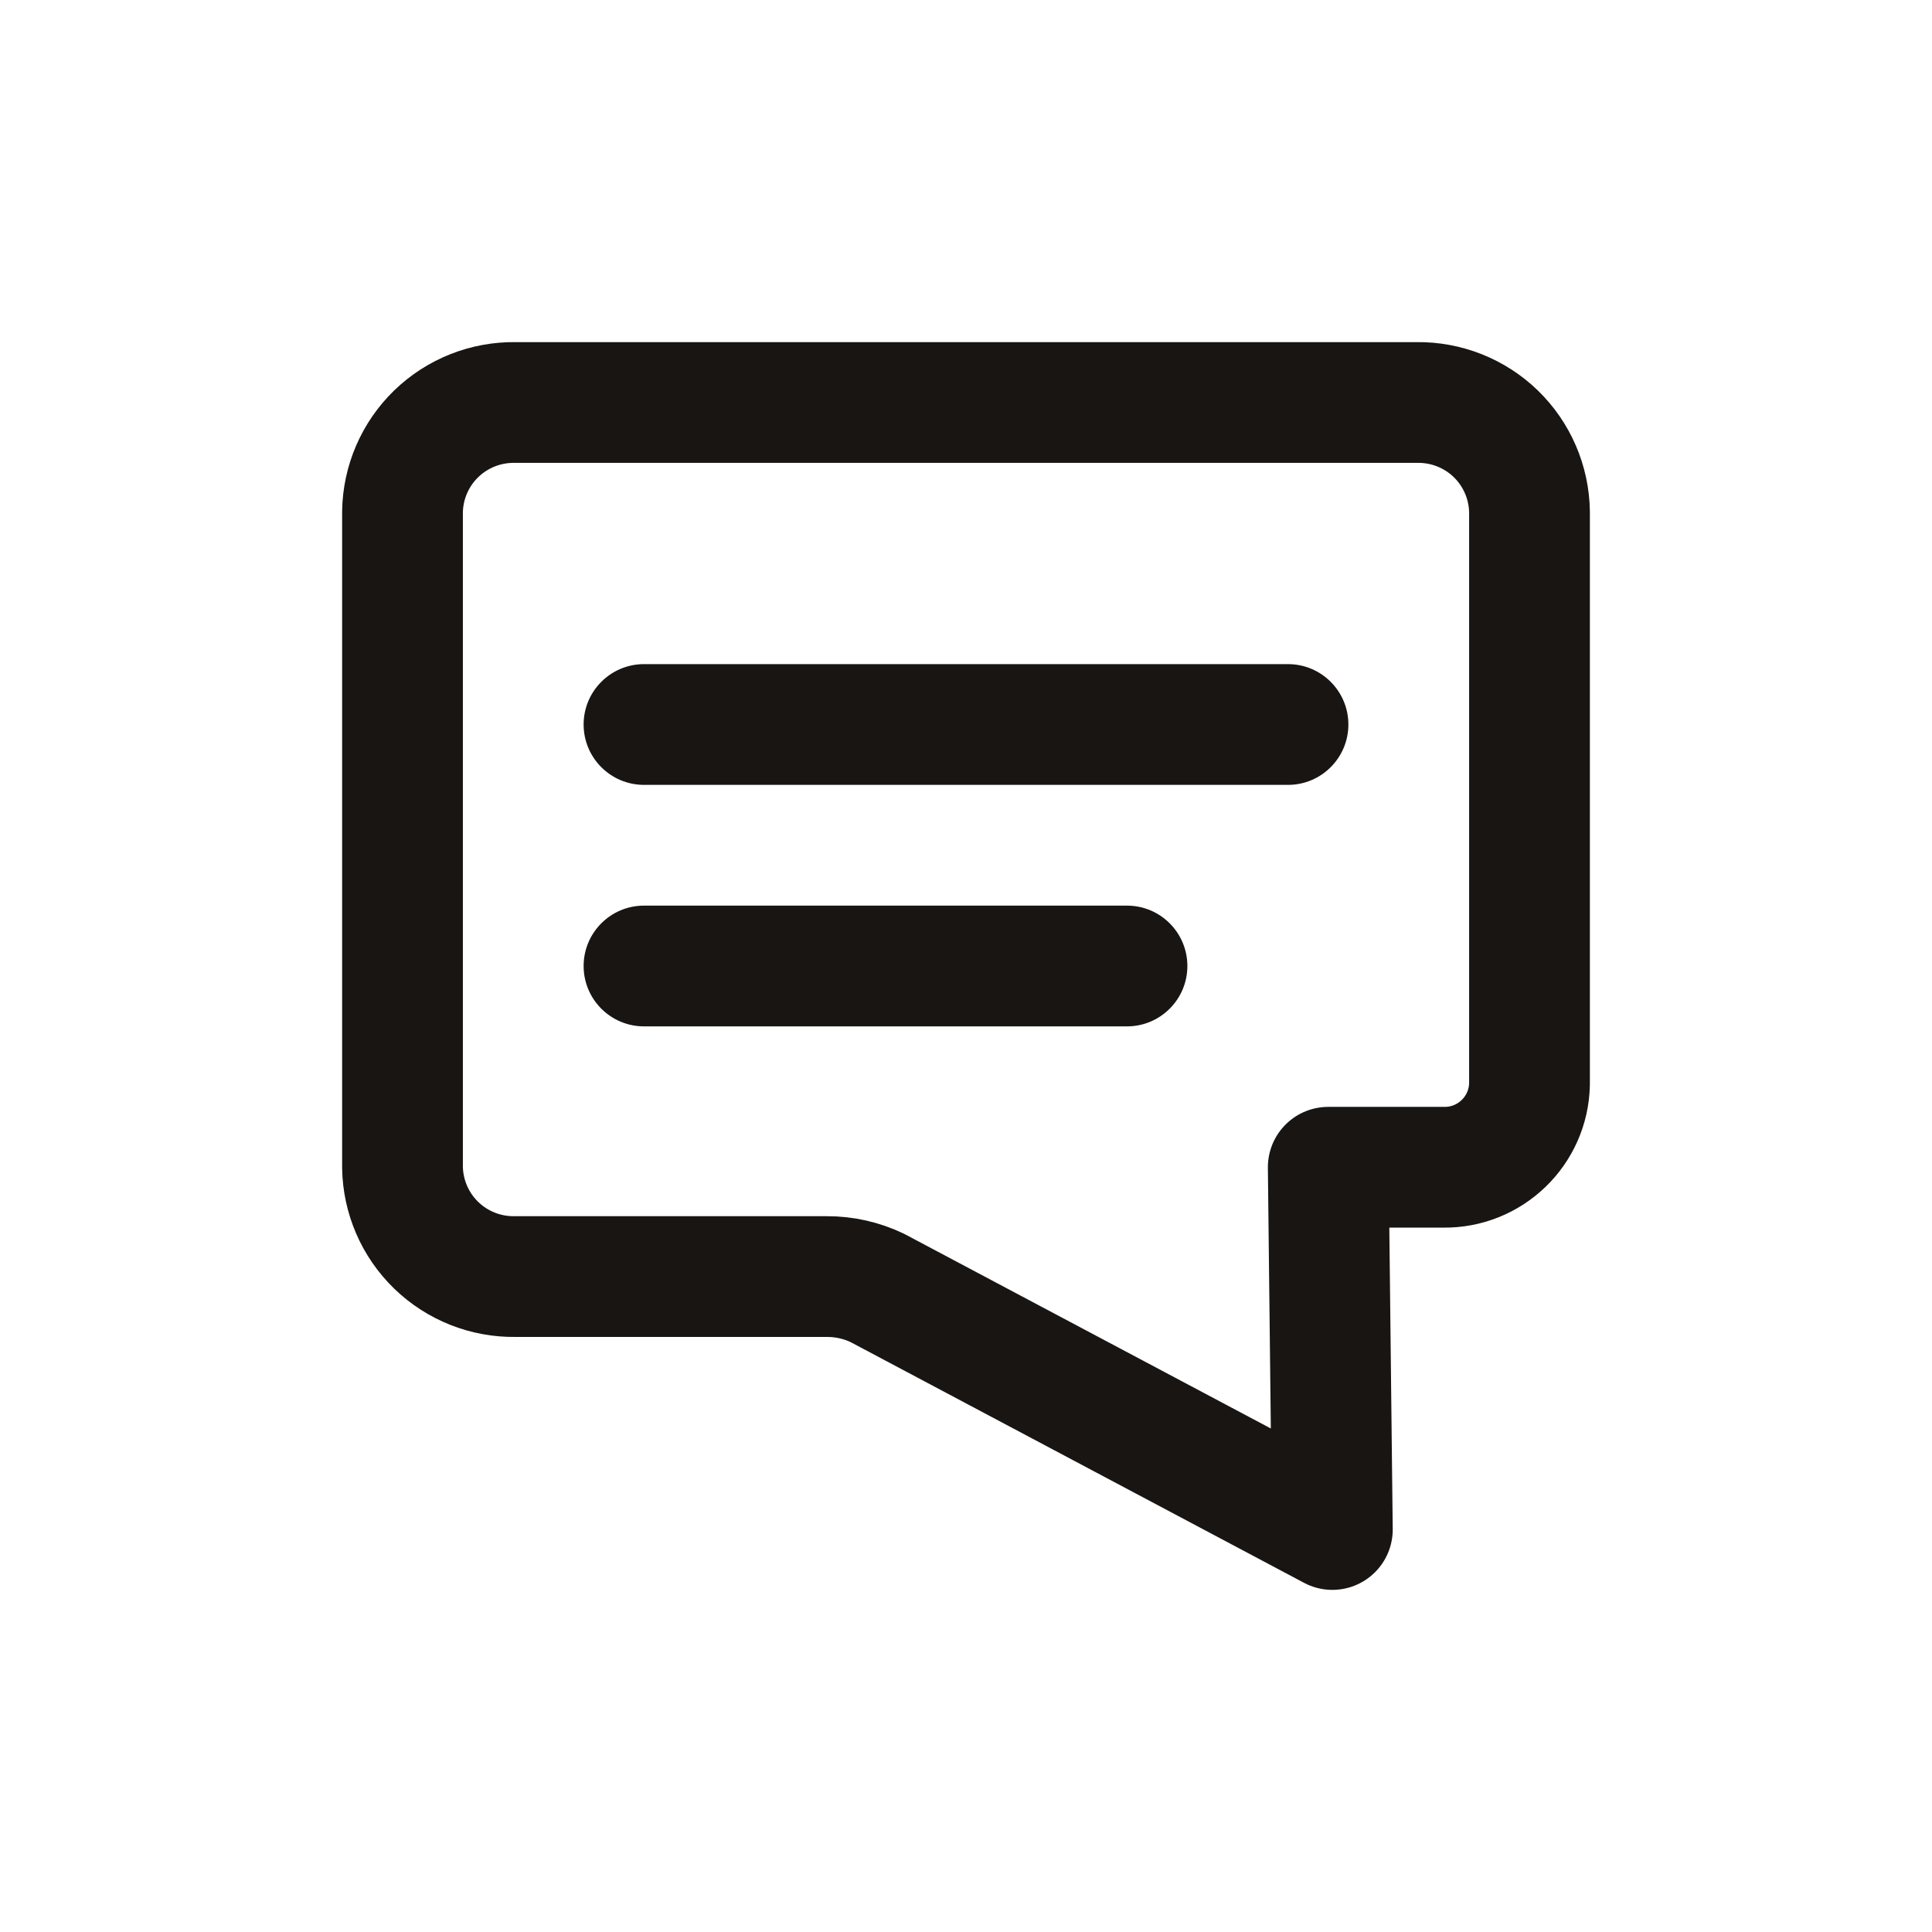
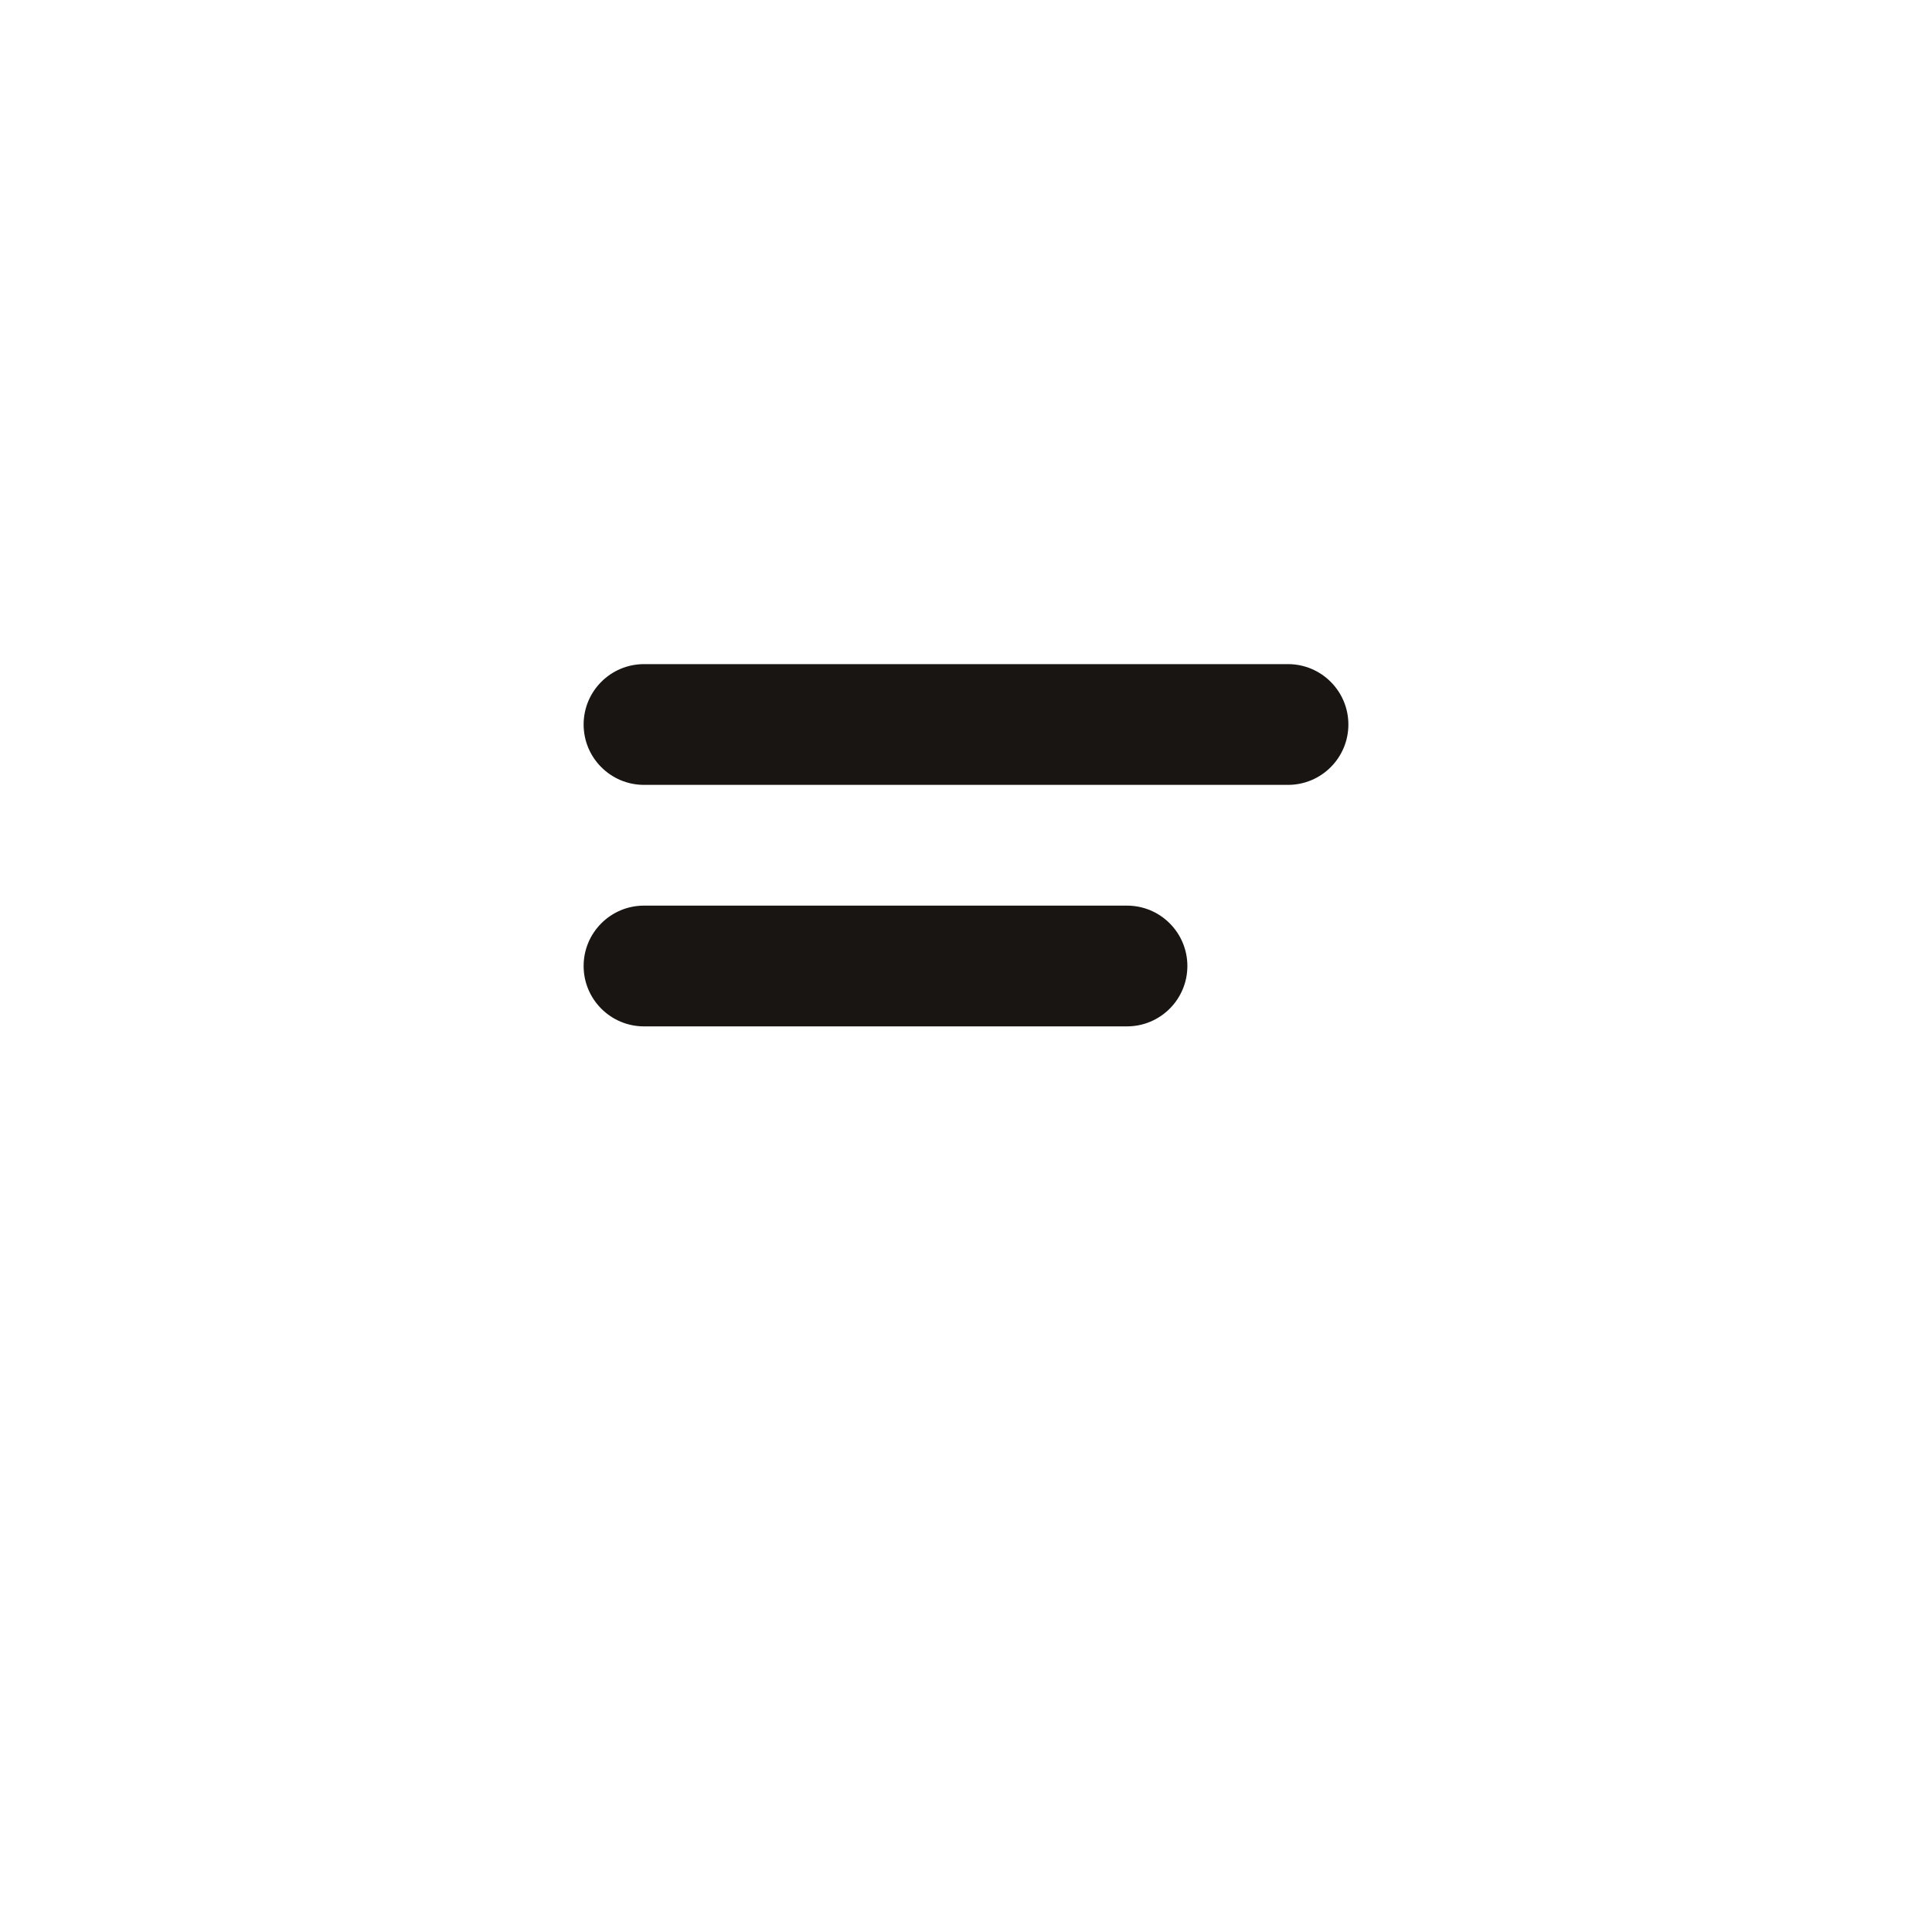
<svg xmlns="http://www.w3.org/2000/svg" width="48" height="48" viewBox="0 0 48 48" fill="none">
-   <path fill-rule="evenodd" clip-rule="evenodd" d="M35.2 10H12.8C12.069 9.989 11.363 10.269 10.837 10.778C10.312 11.288 10.011 11.985 10 12.716V29C10.011 29.732 10.312 30.429 10.837 30.938C11.363 31.448 12.069 31.727 12.8 31.716H20.54C20.976 31.714 21.407 31.811 21.8 32L33.102 38L33 29H35.86C37.021 29.018 37.978 28.093 38 26.932V12.716C37.989 11.985 37.688 11.288 37.163 10.778C36.638 10.269 35.931 9.989 35.2 10Z" stroke="#181513" stroke-width="3" stroke-linecap="round" stroke-linejoin="round" />
  <path d="M16 16.5C15.172 16.5 14.5 17.172 14.5 18C14.5 18.828 15.172 19.5 16 19.5V16.5ZM32 19.5C32.828 19.5 33.5 18.828 33.5 18C33.5 17.172 32.828 16.5 32 16.5V19.5ZM16 22.5C15.172 22.5 14.5 23.172 14.5 24C14.5 24.828 15.172 25.5 16 25.5V22.5ZM28 25.5C28.828 25.5 29.5 24.828 29.5 24C29.5 23.172 28.828 22.5 28 22.5V25.5ZM16 19.5H32V16.5H16V19.5ZM16 25.5H28V22.5H16V25.5Z" fill="#181513" />
</svg>